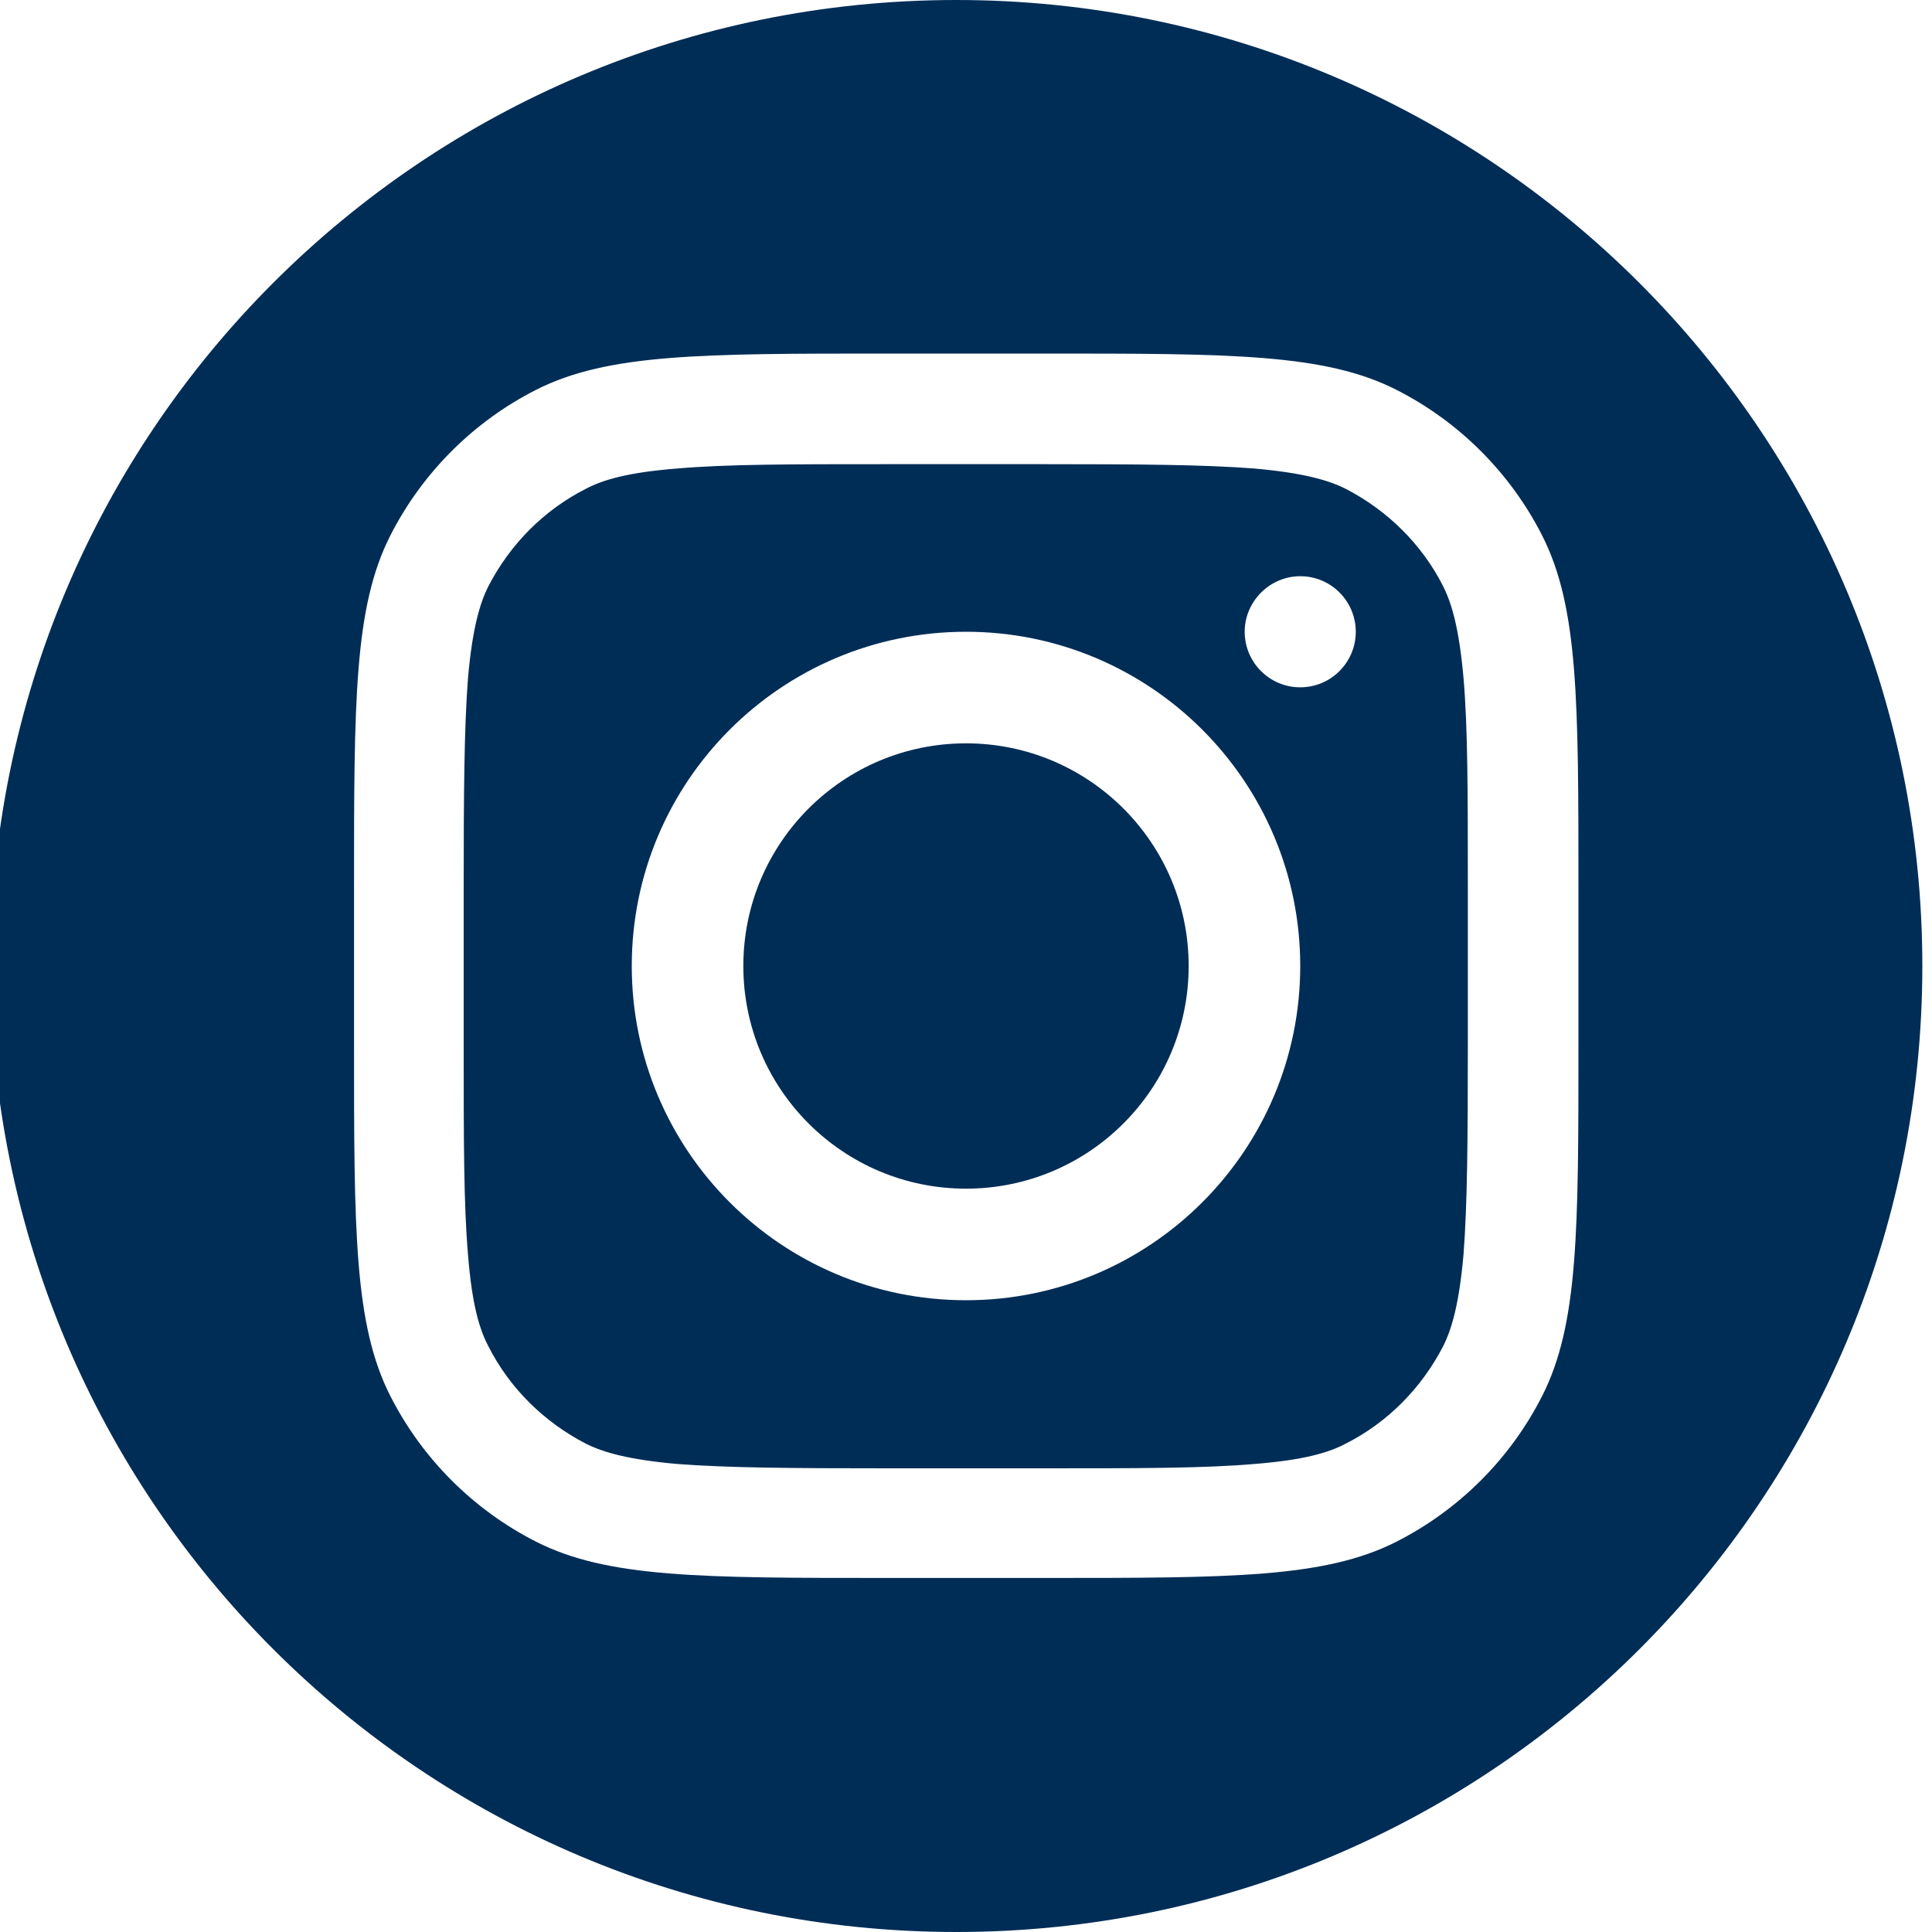
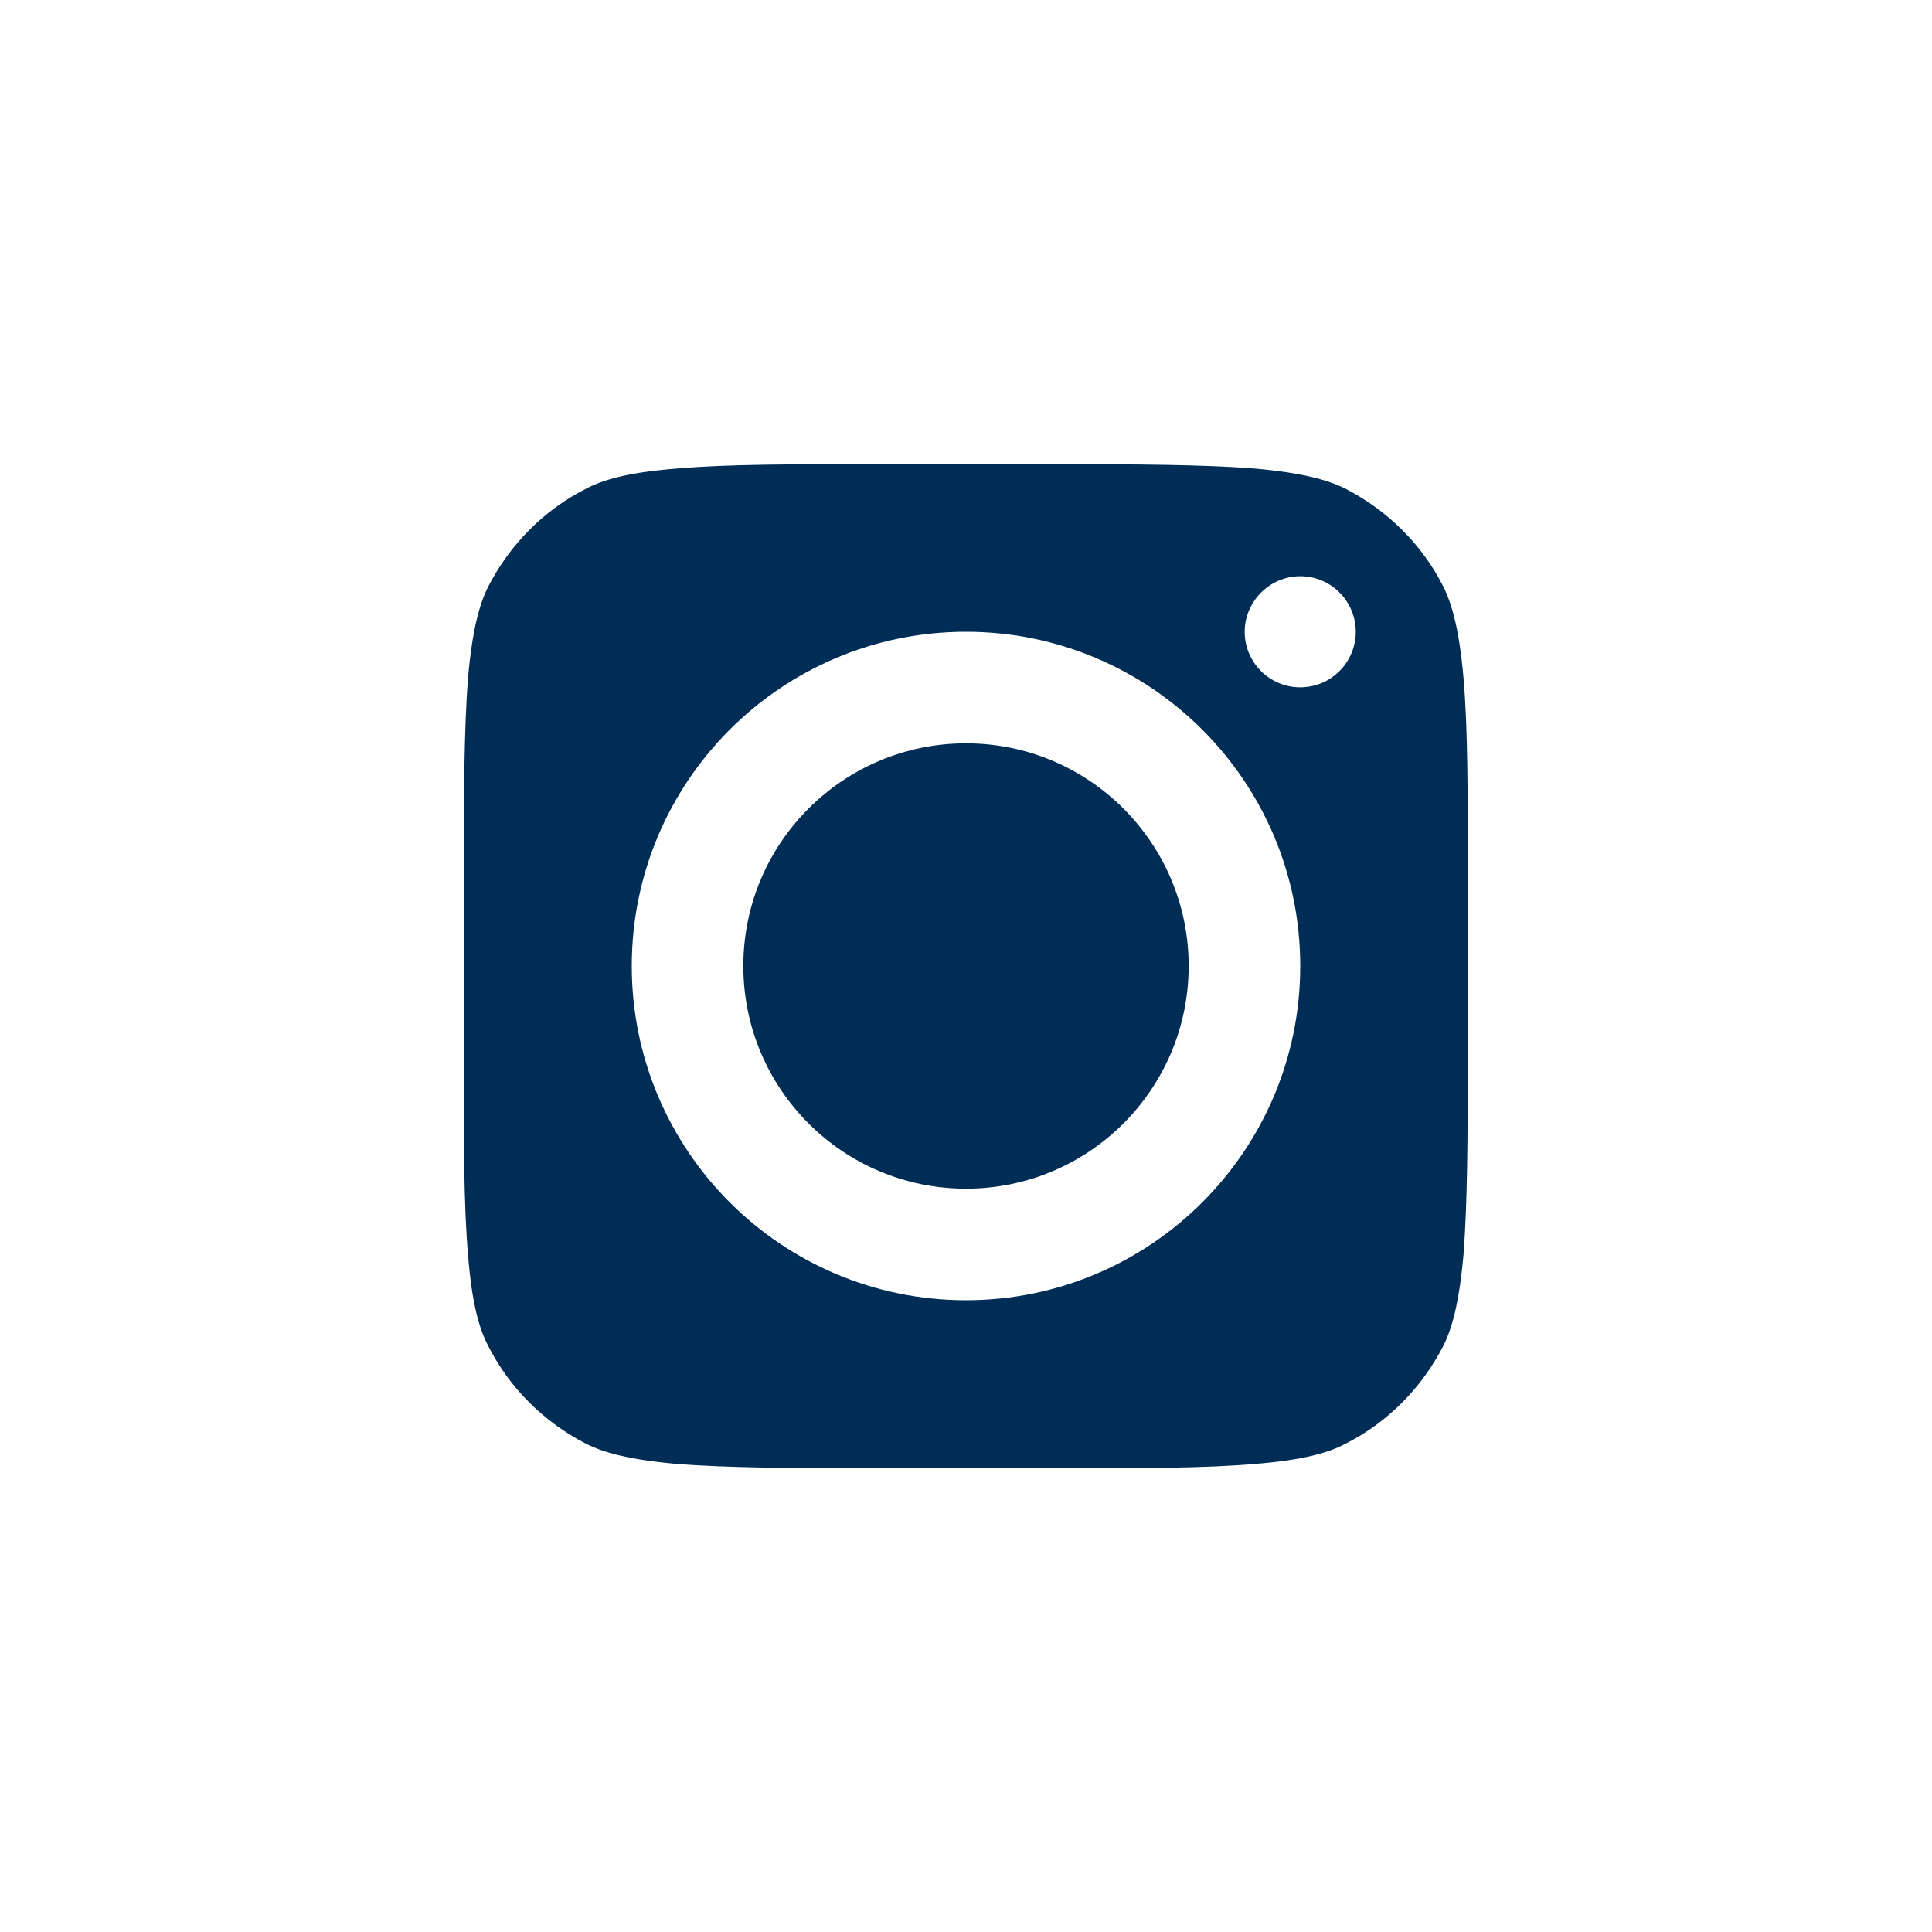
<svg xmlns="http://www.w3.org/2000/svg" version="1.1" id="Layer_1" x="0px" y="0px" viewBox="0 0 400 400" style="enable-background:new 0 0 400 400;" xml:space="preserve">
  <style type="text/css">
	.st0{fill:#002D56;}
</style>
  <g>
    <path class="st0" d="M298.8,121.4c-4.4-8.7-11.5-15.7-20.2-20.2c-3.6-1.8-8.8-3.3-18.9-4.2c-10.4-0.8-23.8-0.9-43.6-0.9h-32.3   c-19.8,0-33.2,0-43.6,0.9c-10.1,0.8-15.3,2.3-18.9,4.2c-8.7,4.4-15.7,11.5-20.2,20.2c-1.8,3.6-3.3,8.8-4.2,18.9   c-0.8,10.4-0.9,23.8-0.9,43.6v32.3c0,19.8,0,33.2,0.9,43.6c0.8,10.1,2.3,15.3,4.2,18.9c4.4,8.7,11.5,15.7,20.2,20.2   c3.6,1.8,8.8,3.3,18.9,4.2c10.4,0.8,23.8,0.9,43.6,0.9h32.3c19.8,0,33.2,0,43.6-0.9c10.1-0.8,15.3-2.3,18.9-4.2   c8.7-4.4,15.7-11.5,20.2-20.2c1.8-3.6,3.3-8.8,4.2-18.9c0.8-10.4,0.9-23.8,0.9-43.6v-32.3c0-19.8,0-33.2-0.9-43.6   C302.1,130.2,300.6,125,298.8,121.4z M200,269.2c-38.2,0-69.2-31-69.2-69.2s31-69.2,69.2-69.2s69.2,31,69.2,69.2   S238.2,269.2,200,269.2z M269.2,142.3c-6.4,0-11.5-5.2-11.5-11.5s5.2-11.5,11.5-11.5c6.4,0,11.5,5.2,11.5,11.5   S275.6,142.3,269.2,142.3z" />
    <circle class="st0" cx="200" cy="200" r="46.1" />
-     <path class="st0" d="M198,0C87.5,0-2,89.5-2,200s89.5,200,200,200s200-89.5,200-200S308.4,0,198,0z M326.8,216.1   c0,38.7,0,58.1-7.5,72.9c-6.6,13-17.2,23.6-30.2,30.2c-14.8,7.5-34.2,7.5-72.9,7.5h-32.3c-38.7,0-58.1,0-72.9-7.5   C98,312.6,87.4,302,80.8,289c-7.5-14.8-7.5-34.2-7.5-72.9v-32.3c0-38.7,0-58.1,7.5-72.9c6.6-13,17.2-23.6,30.2-30.2   c14.8-7.5,34.2-7.5,72.9-7.5h32.3c38.7,0,58.1,0,72.9,7.5c13,6.6,23.6,17.2,30.2,30.2c7.5,14.8,7.5,34.2,7.5,72.9V216.1z" />
  </g>
</svg>